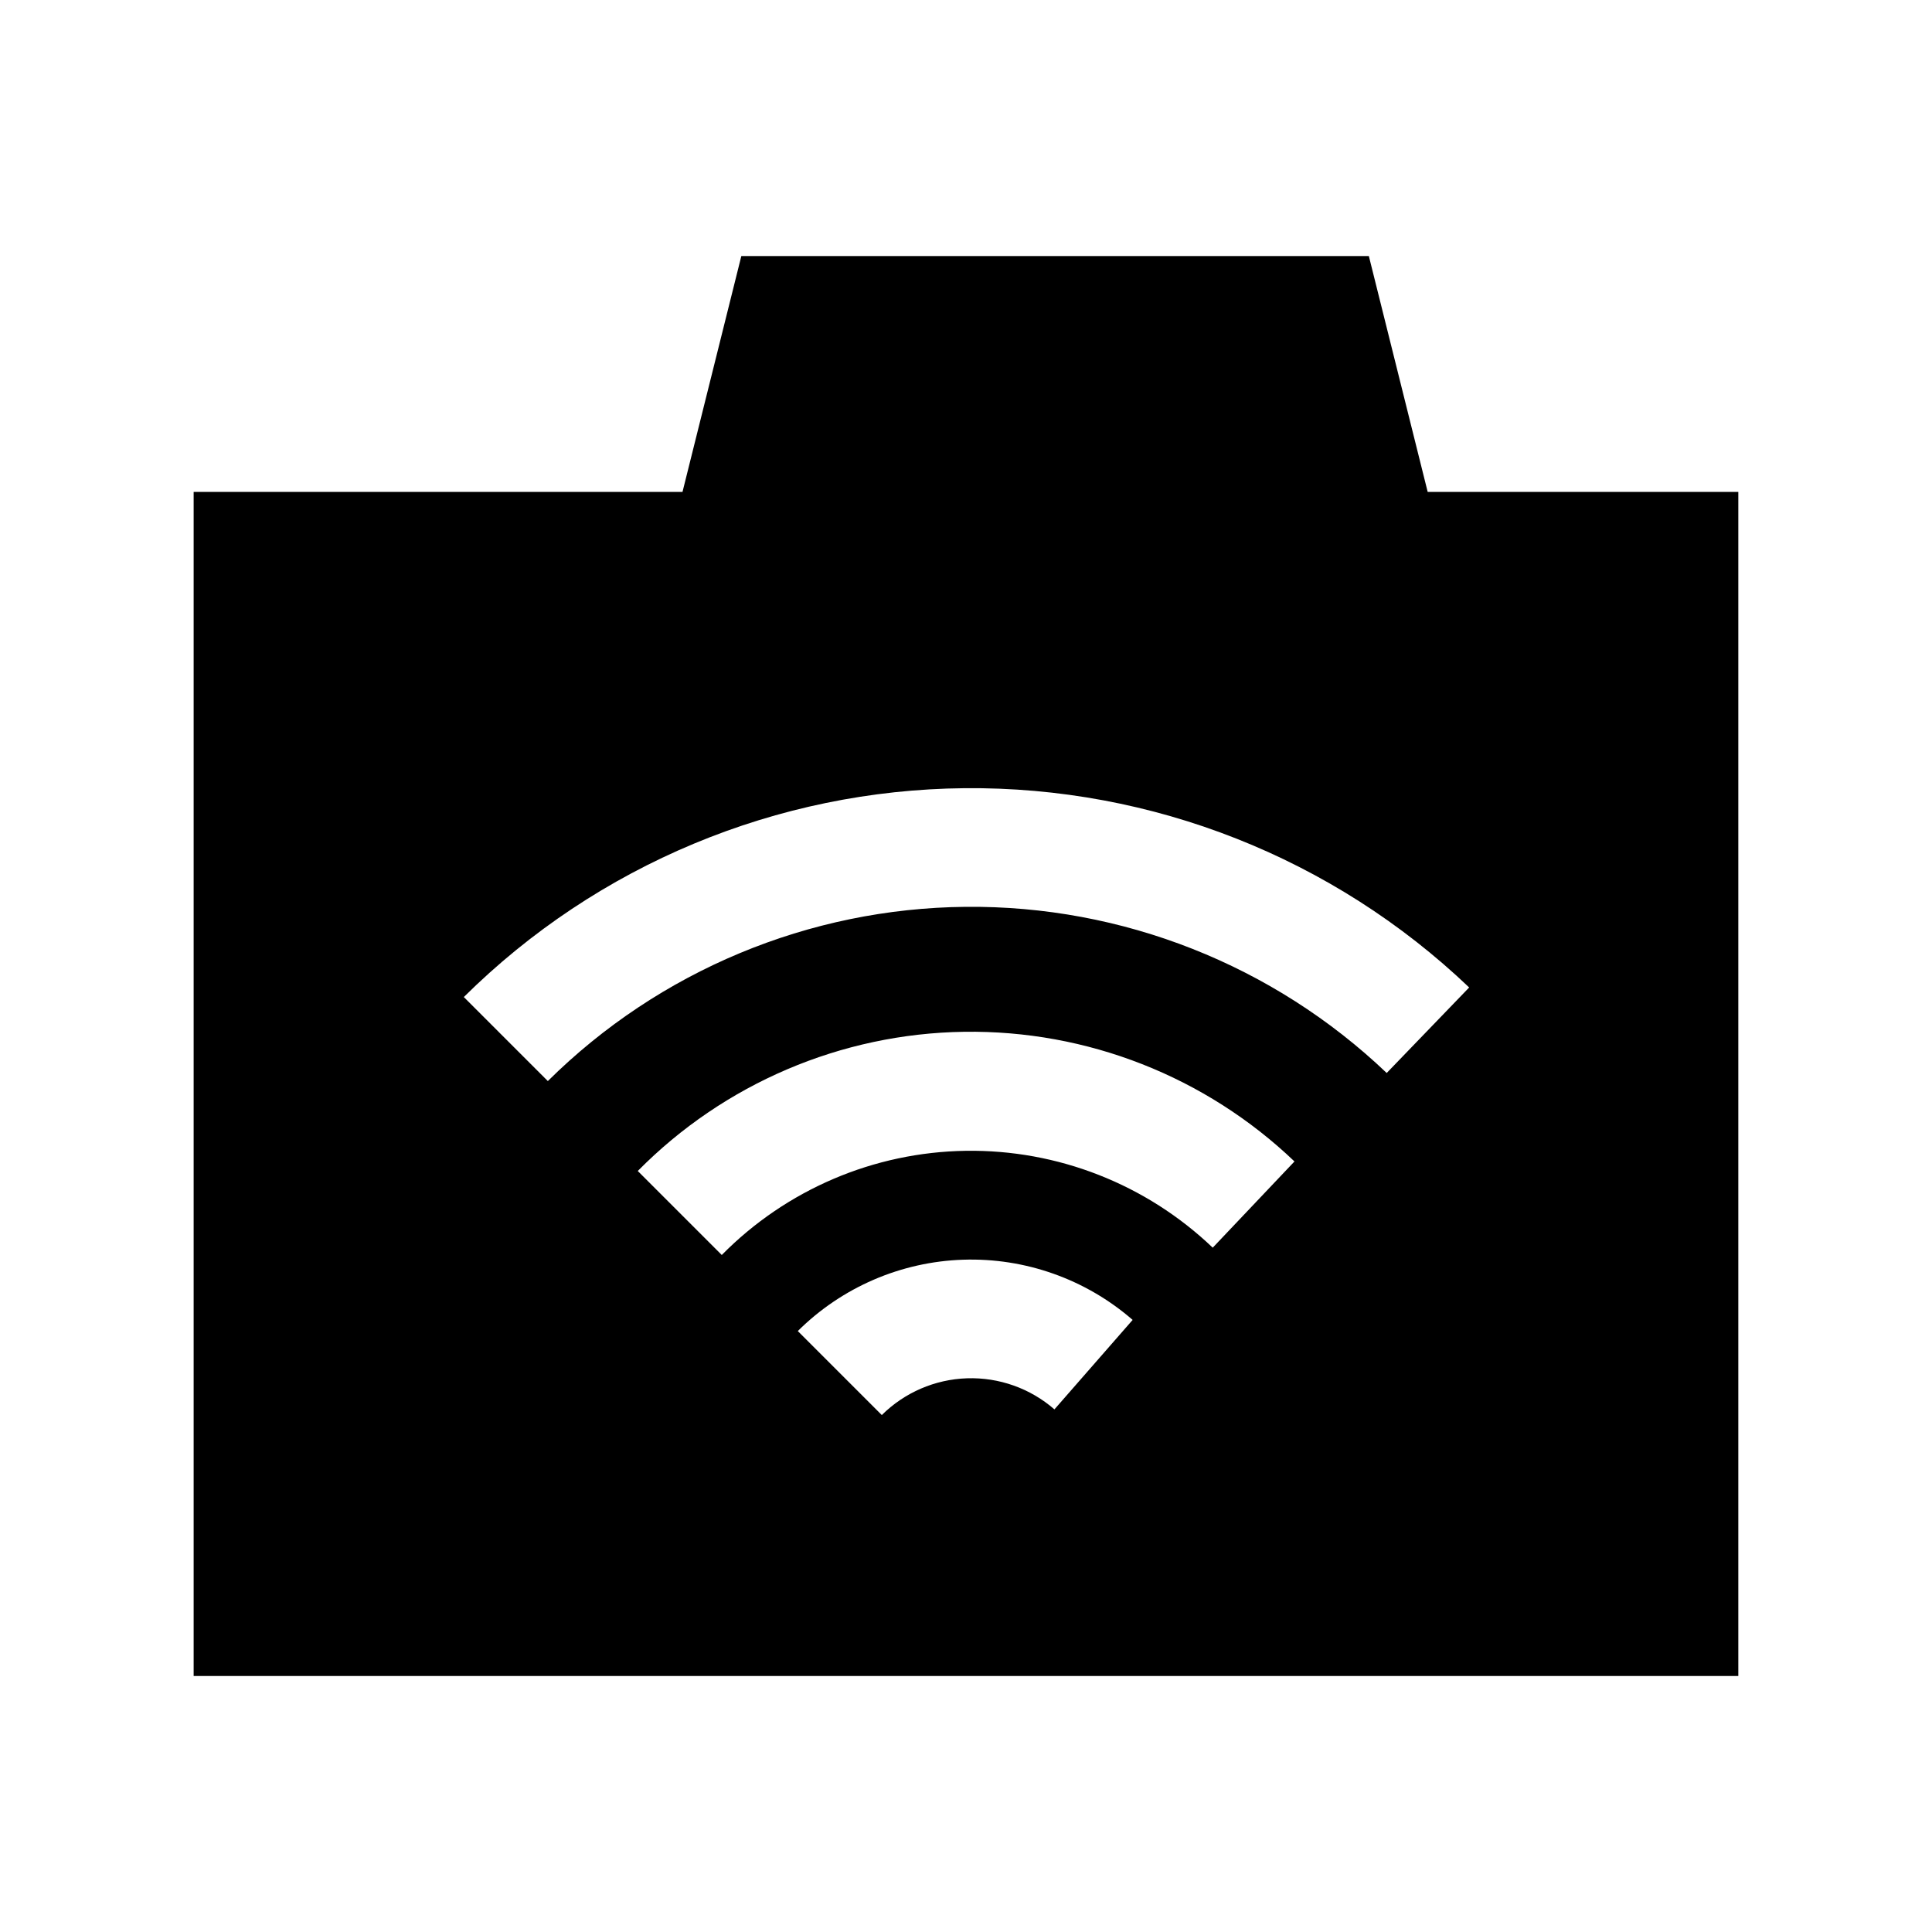
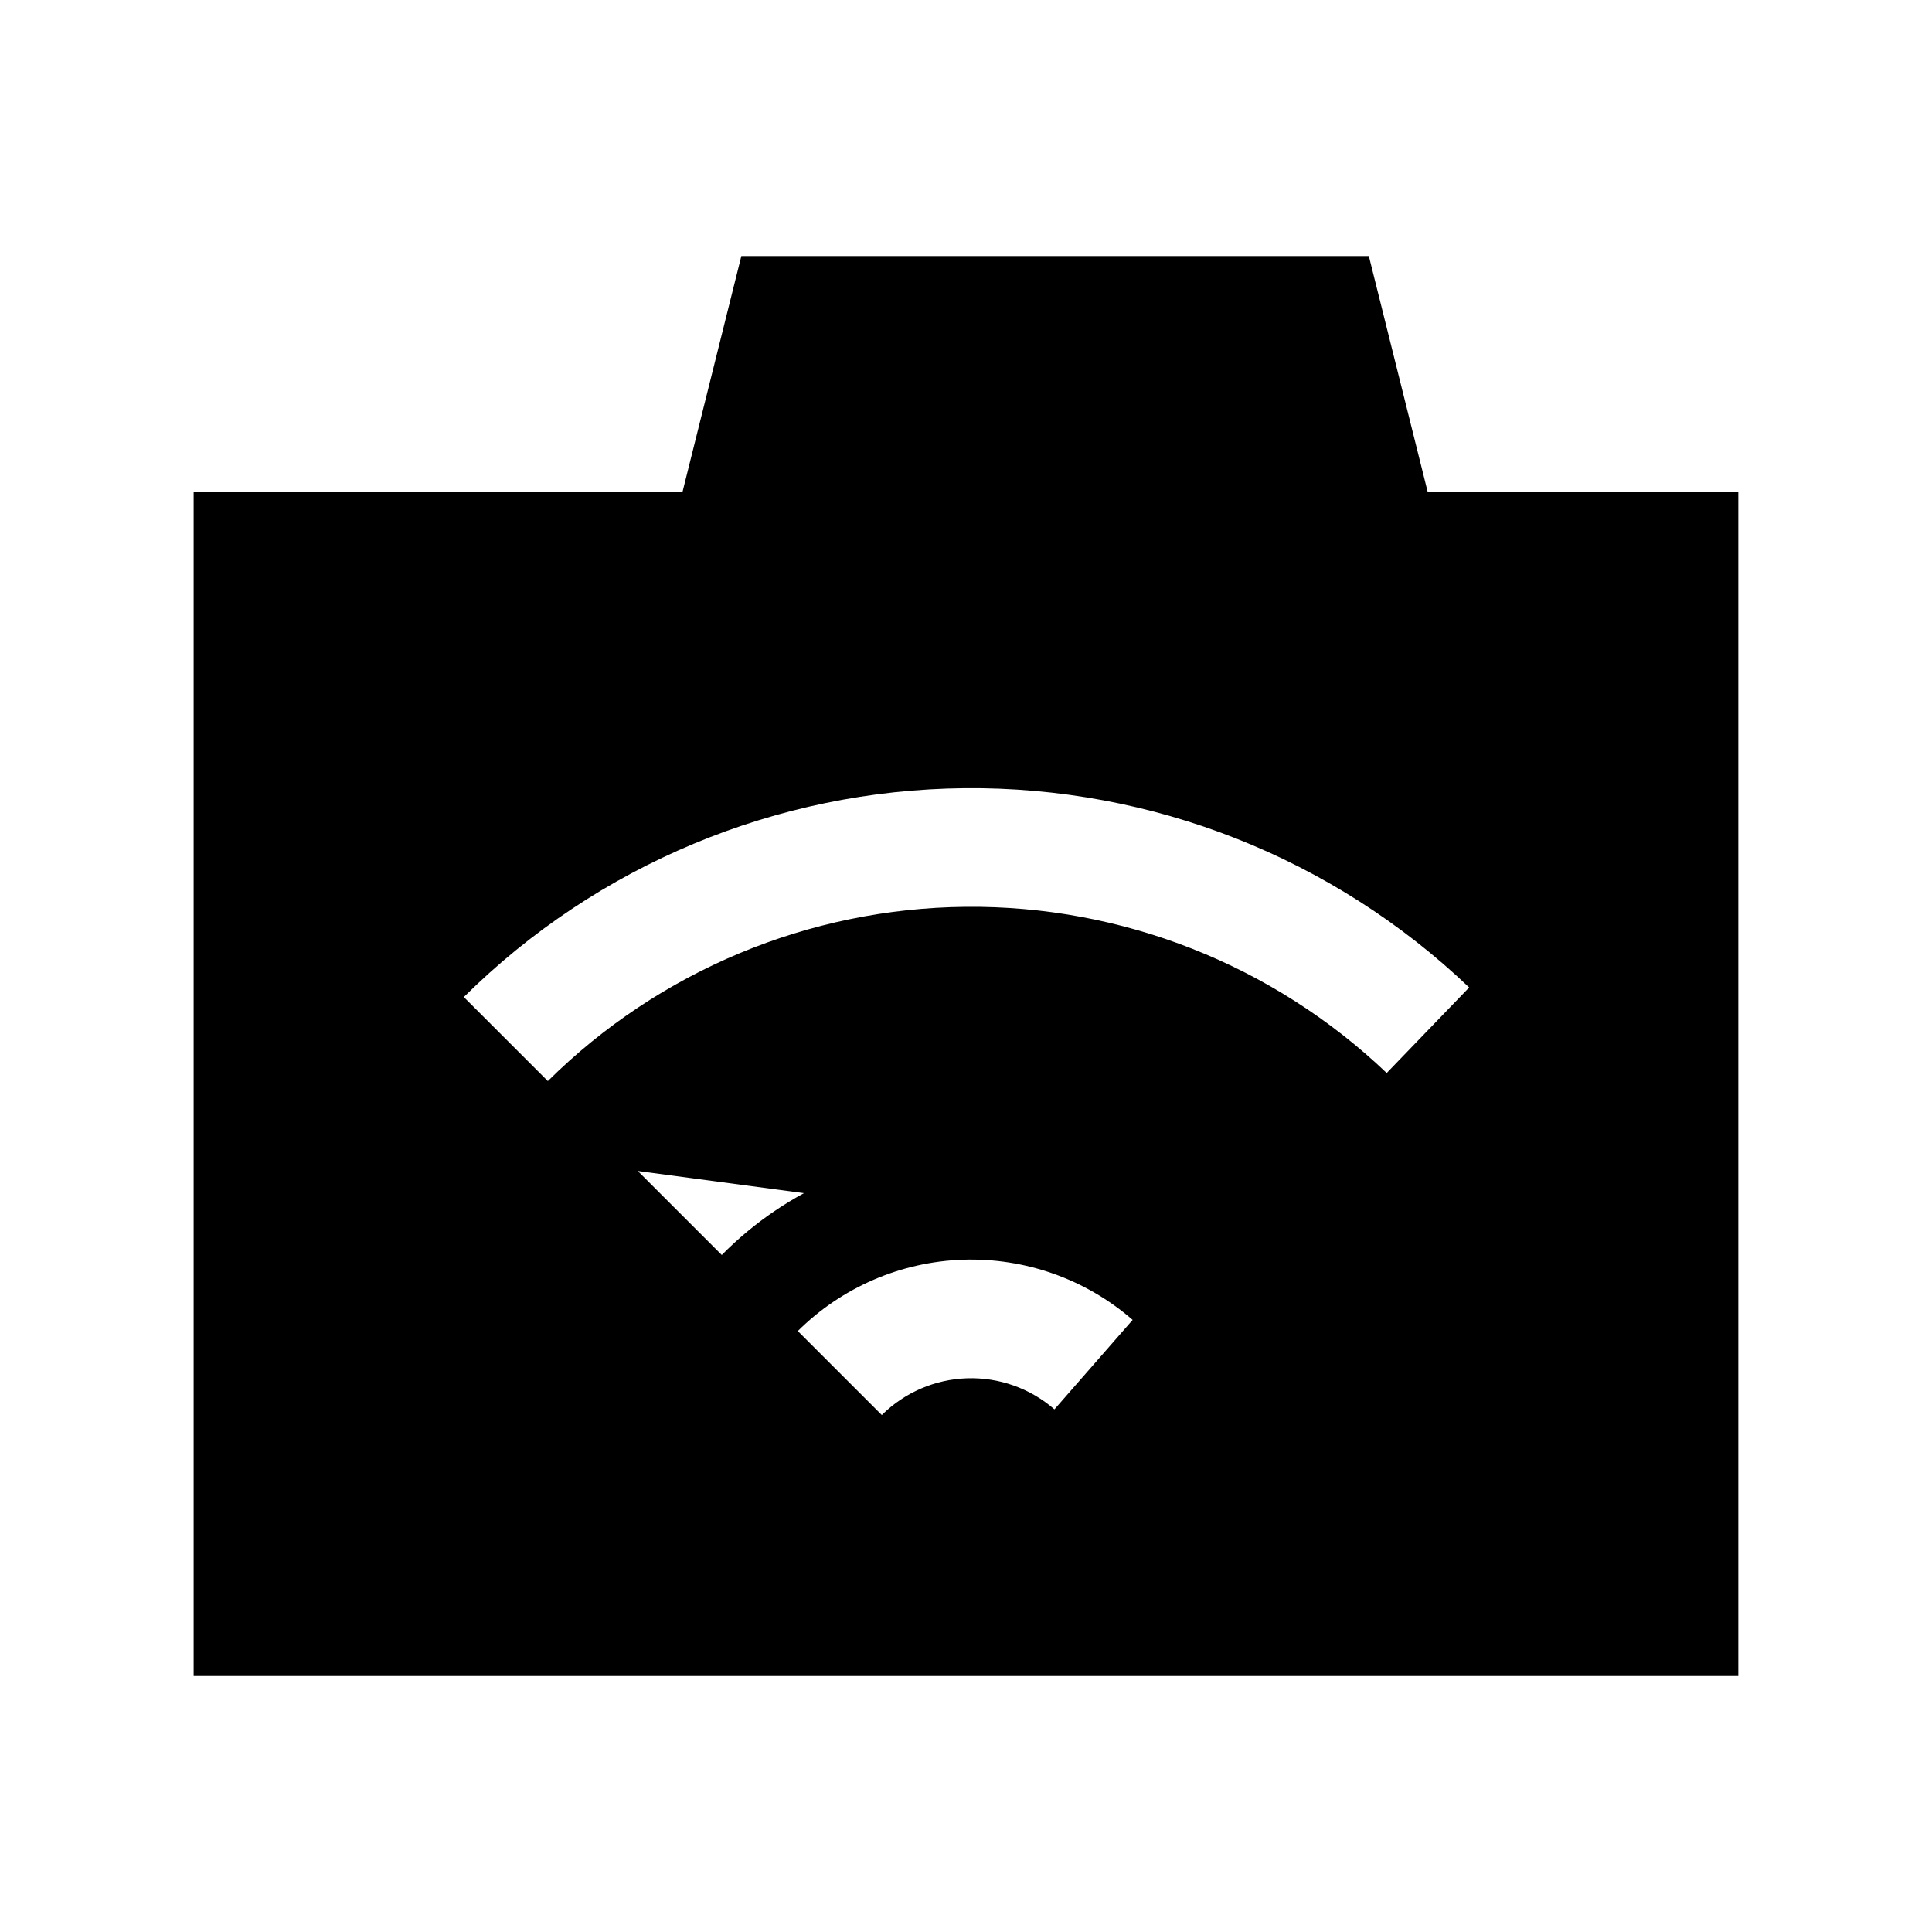
<svg xmlns="http://www.w3.org/2000/svg" fill="#000000" width="800px" height="800px" version="1.1" viewBox="144 144 512 512">
-   <path d="m522.35 274.36-15.59-62.5h-166.3l-15.59 62.5h-129.55v313.79h409.35v-313.79zm-98.914 243.14c-6.406-5.574-14.684-8.516-23.172-8.238-8.484 0.281-16.551 3.762-22.578 9.742l-22.262-22.262c11.688-11.605 27.332-18.359 43.789-18.906 16.461-0.547 32.52 5.152 44.949 15.953zm41.949-42.852c-17.602-16.816-41.109-26.035-65.449-25.672-24.344 0.359-47.566 10.277-64.66 27.609l-22.262-22.262c22.879-23.168 53.945-36.414 86.5-36.887 32.559-0.473 63.996 11.867 87.535 34.363zm46.102-46.293h0.004c-30.051-28.641-70.082-44.438-111.59-44.035-41.508 0.398-81.227 16.961-110.72 46.172l-22.266-22.266c35.344-35.02 82.945-54.875 132.7-55.348s97.723 18.473 133.73 52.812z" />
+   <path d="m522.35 274.36-15.59-62.5h-166.3l-15.59 62.5h-129.55v313.79h409.35v-313.79zm-98.914 243.14c-6.406-5.574-14.684-8.516-23.172-8.238-8.484 0.281-16.551 3.762-22.578 9.742l-22.262-22.262c11.688-11.605 27.332-18.359 43.789-18.906 16.461-0.547 32.52 5.152 44.949 15.953zm41.949-42.852c-17.602-16.816-41.109-26.035-65.449-25.672-24.344 0.359-47.566 10.277-64.66 27.609l-22.262-22.262zm46.102-46.293h0.004c-30.051-28.641-70.082-44.438-111.59-44.035-41.508 0.398-81.227 16.961-110.72 46.172l-22.266-22.266c35.344-35.02 82.945-54.875 132.7-55.348s97.723 18.473 133.73 52.812z" />
</svg>